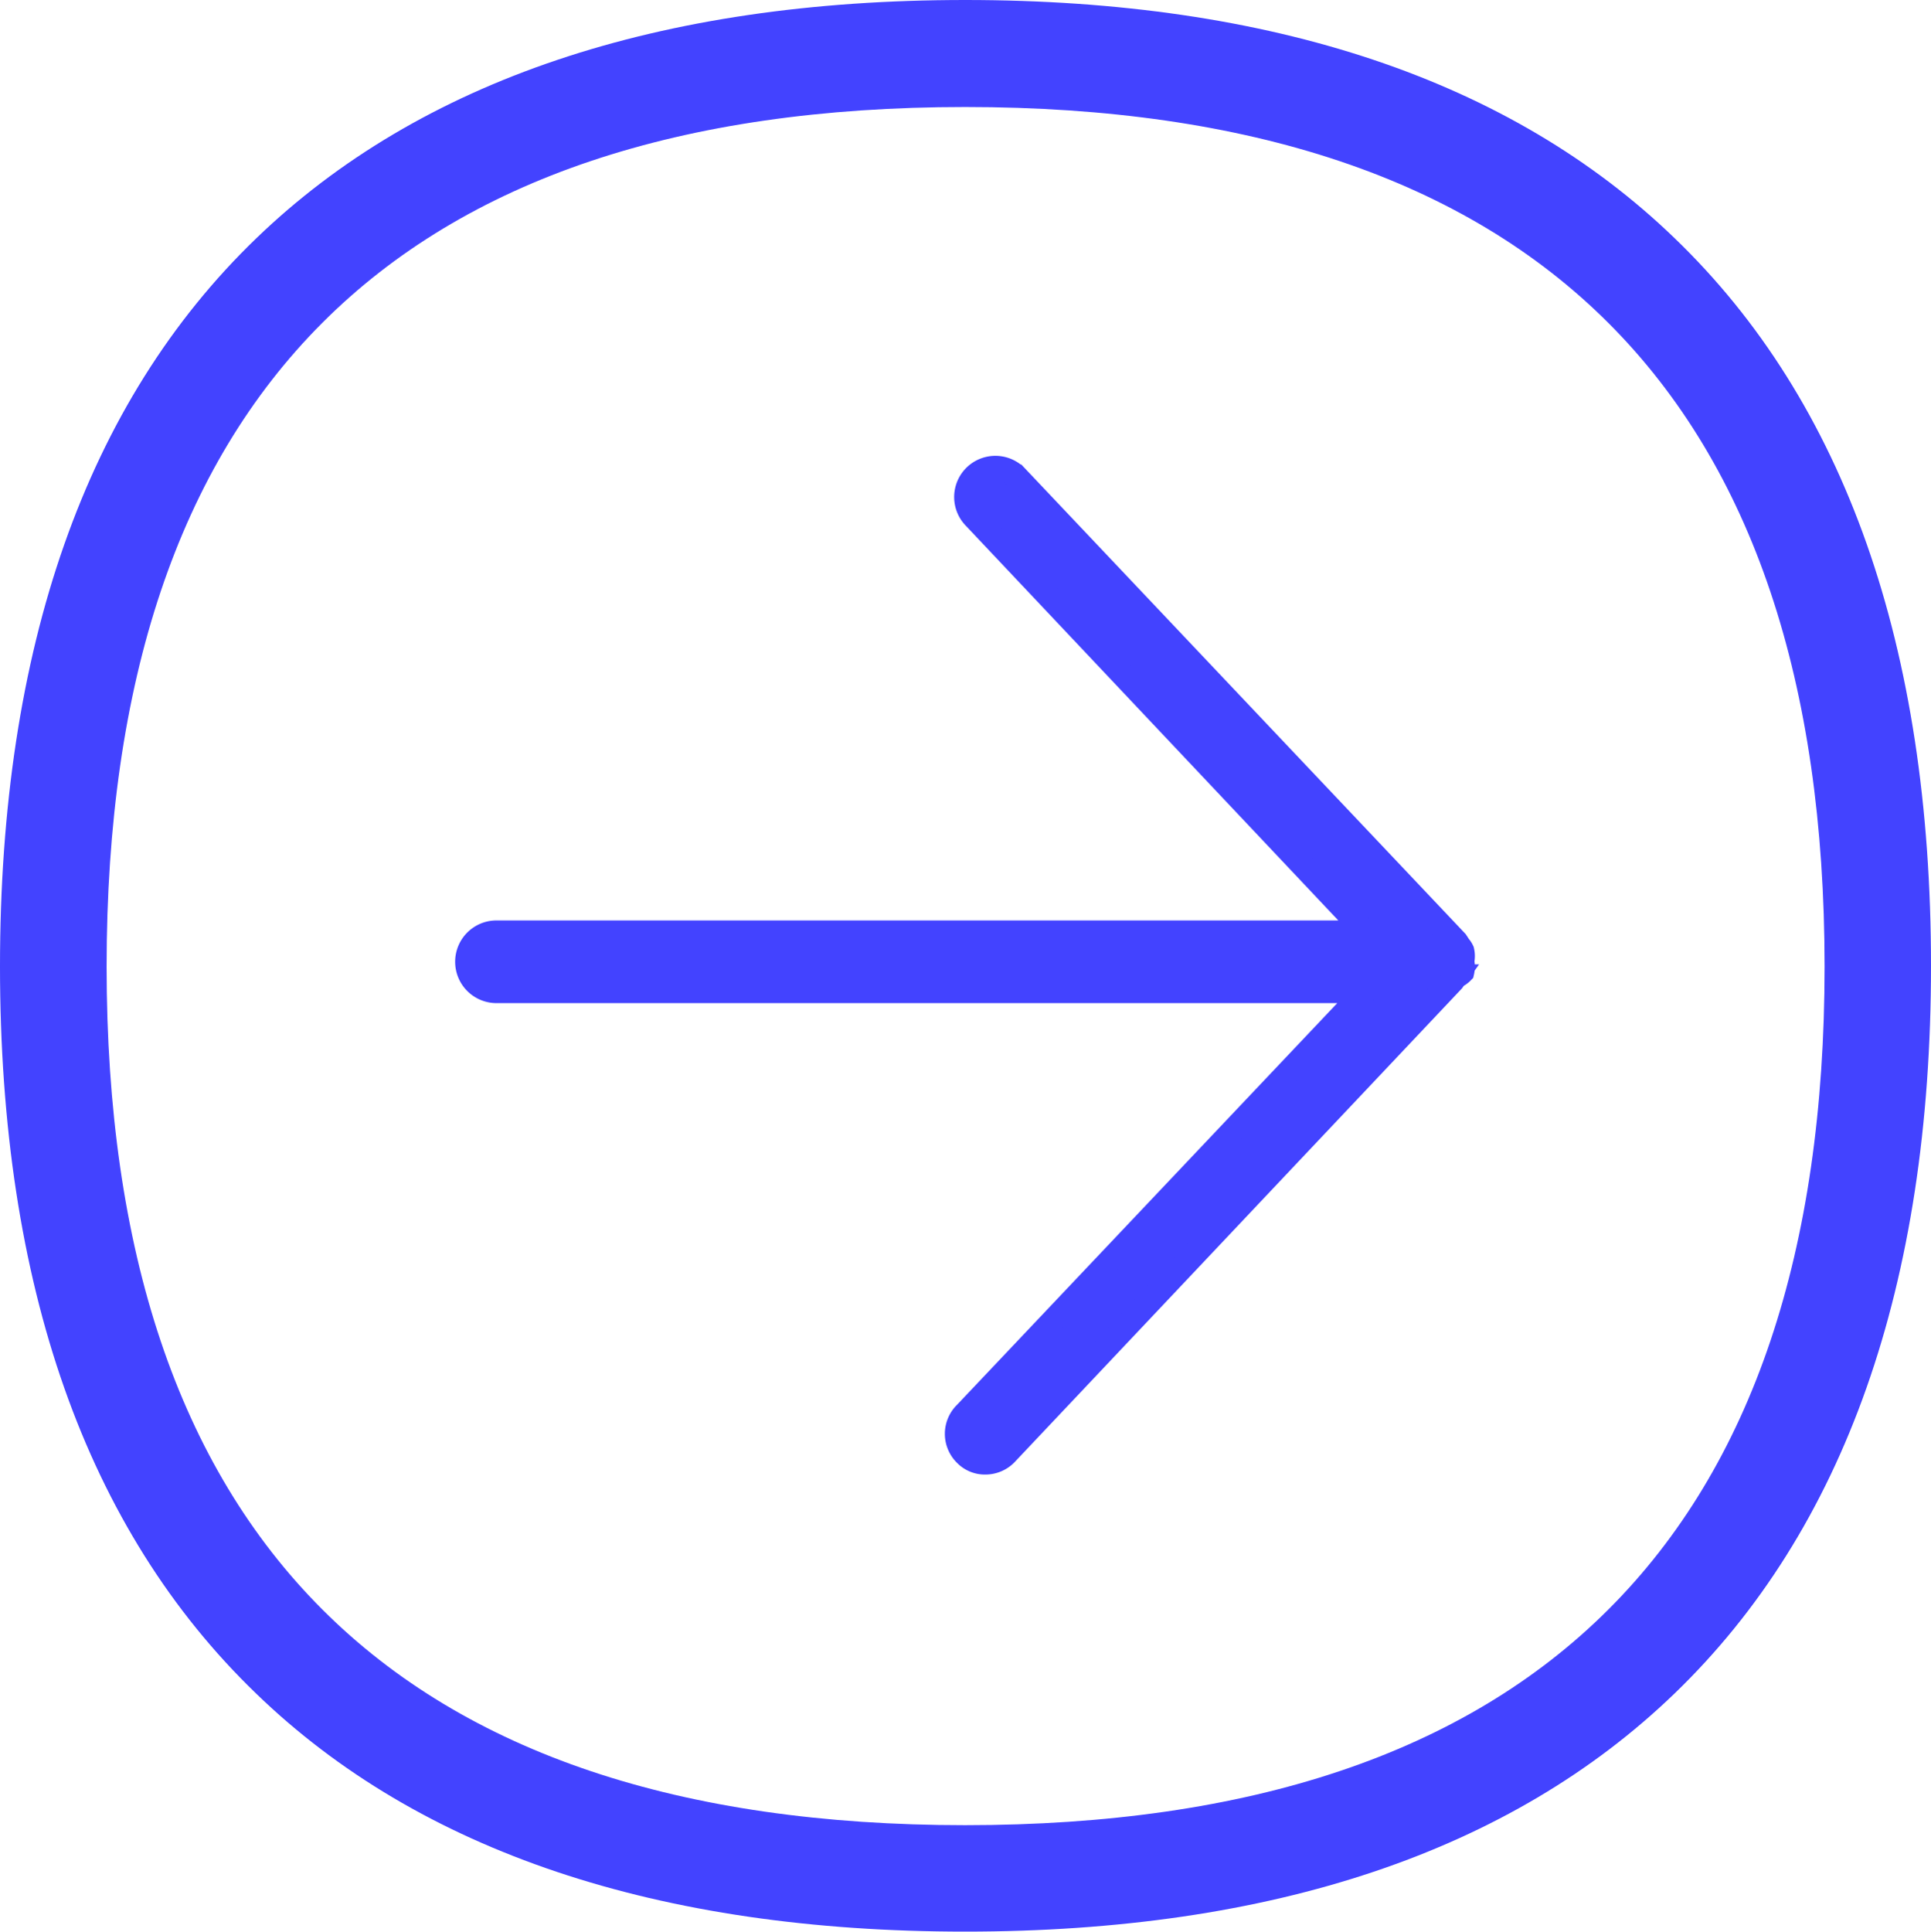
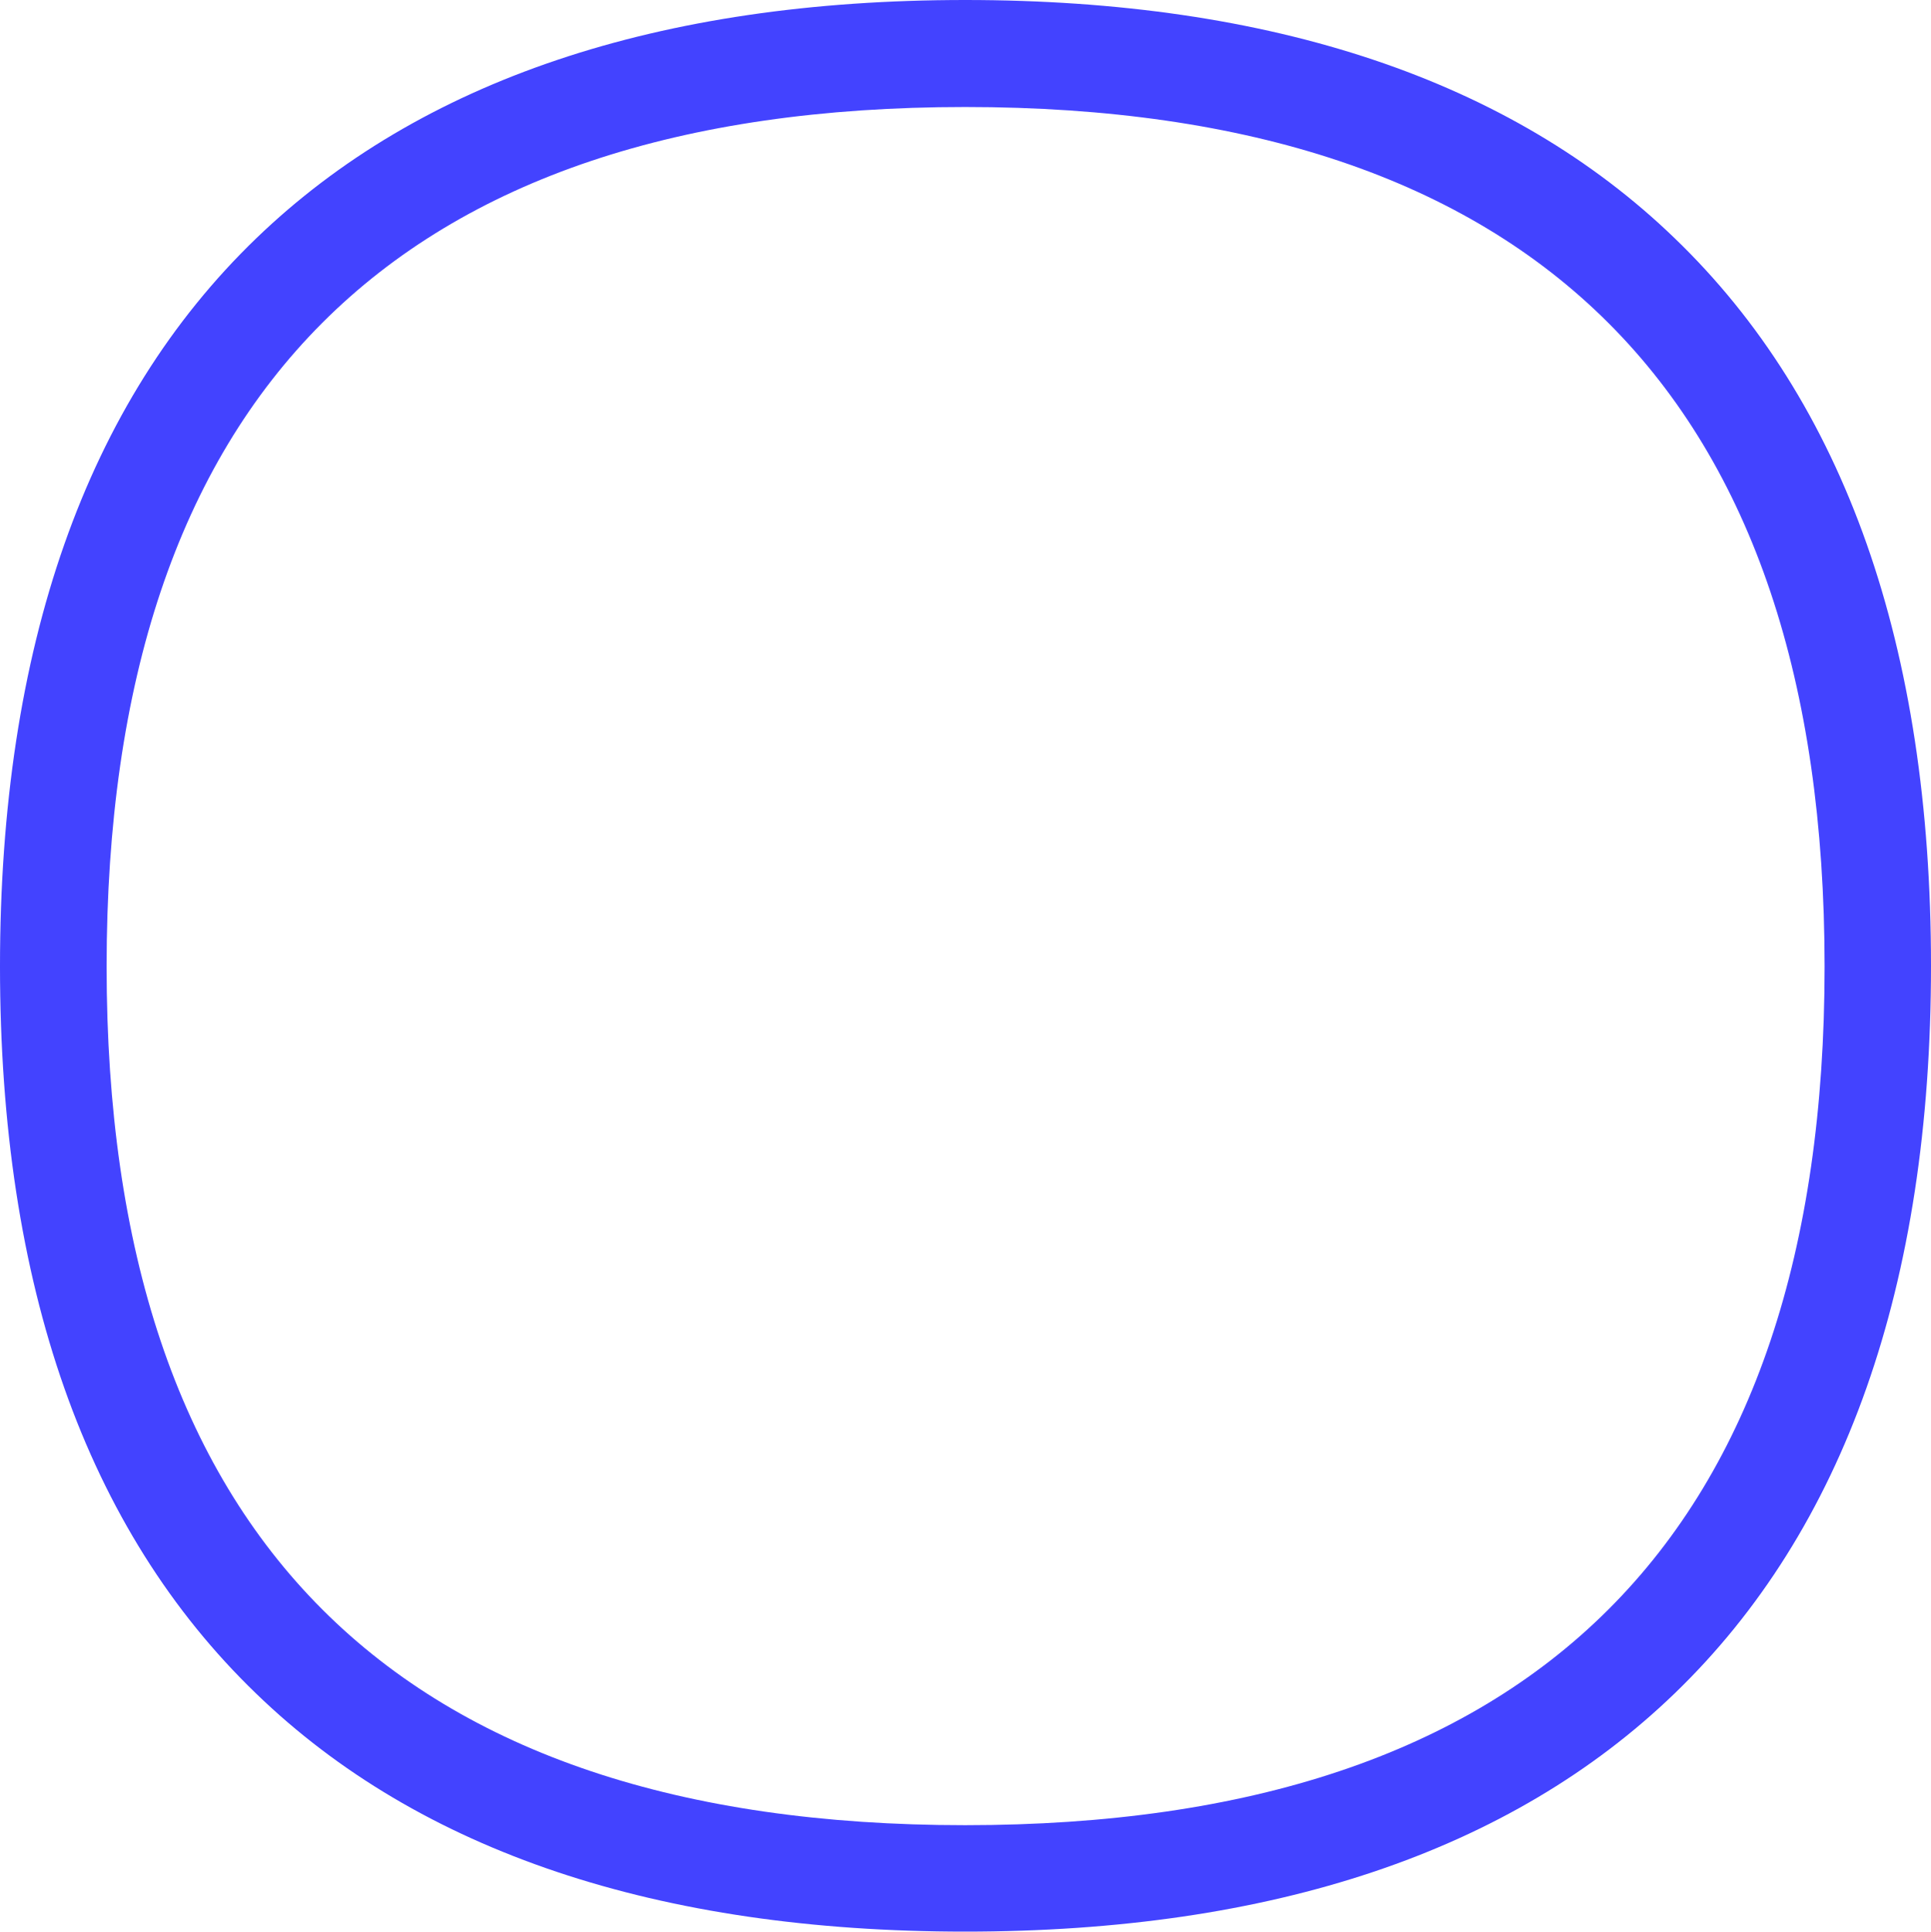
<svg xmlns="http://www.w3.org/2000/svg" height="40" viewBox="0 0 39.992 40" width="39.992">
  <g fill="#4343ff">
-     <path d="m20.586 10.766a.488.488 0 0 0 0-.218.488.488 0 0 0 0-.218.376.376 0 0 0 -.062-.095l-.062-.095-9.116-9.632a.6.6 0 0 0 -.857.849l8.111 8.594h-17.99a.606.606 0 1 0 0 1.211h17.97l-8.28 8.746a.593.593 0 0 0 -.008.84l.008.008a.556.556 0 0 0 .412.169.59.59 0 0 0 .437-.194l9.24-9.784.062-.087a.43.43 0 0 0 .135-.094z" fill-rule="evenodd" stroke="#4343ff" stroke-width=".5" transform="translate(9.697 9.36)" />
    <path d="m20.088 40c-6.353 0-11.3-1.656-14.683-4.929-3.521-3.393-5.305-8.458-5.305-15.059s1.784-11.682 5.305-15.075c3.395-3.273 8.338-4.937 14.683-4.937s11.3 1.656 14.691 4.929c3.529 3.393 5.313 8.466 5.313 15.071s-1.792 11.678-5.313 15.071c-3.393 3.273-8.338 4.929-14.691 4.929zm0-37.784c-11.794 0-17.78 5.985-17.78 17.8 0 11.794 5.985 17.78 17.78 17.78s17.8-5.985 17.8-17.78-5.993-17.8-17.8-17.8z" transform="translate(-.1)" />
  </g>
</svg>